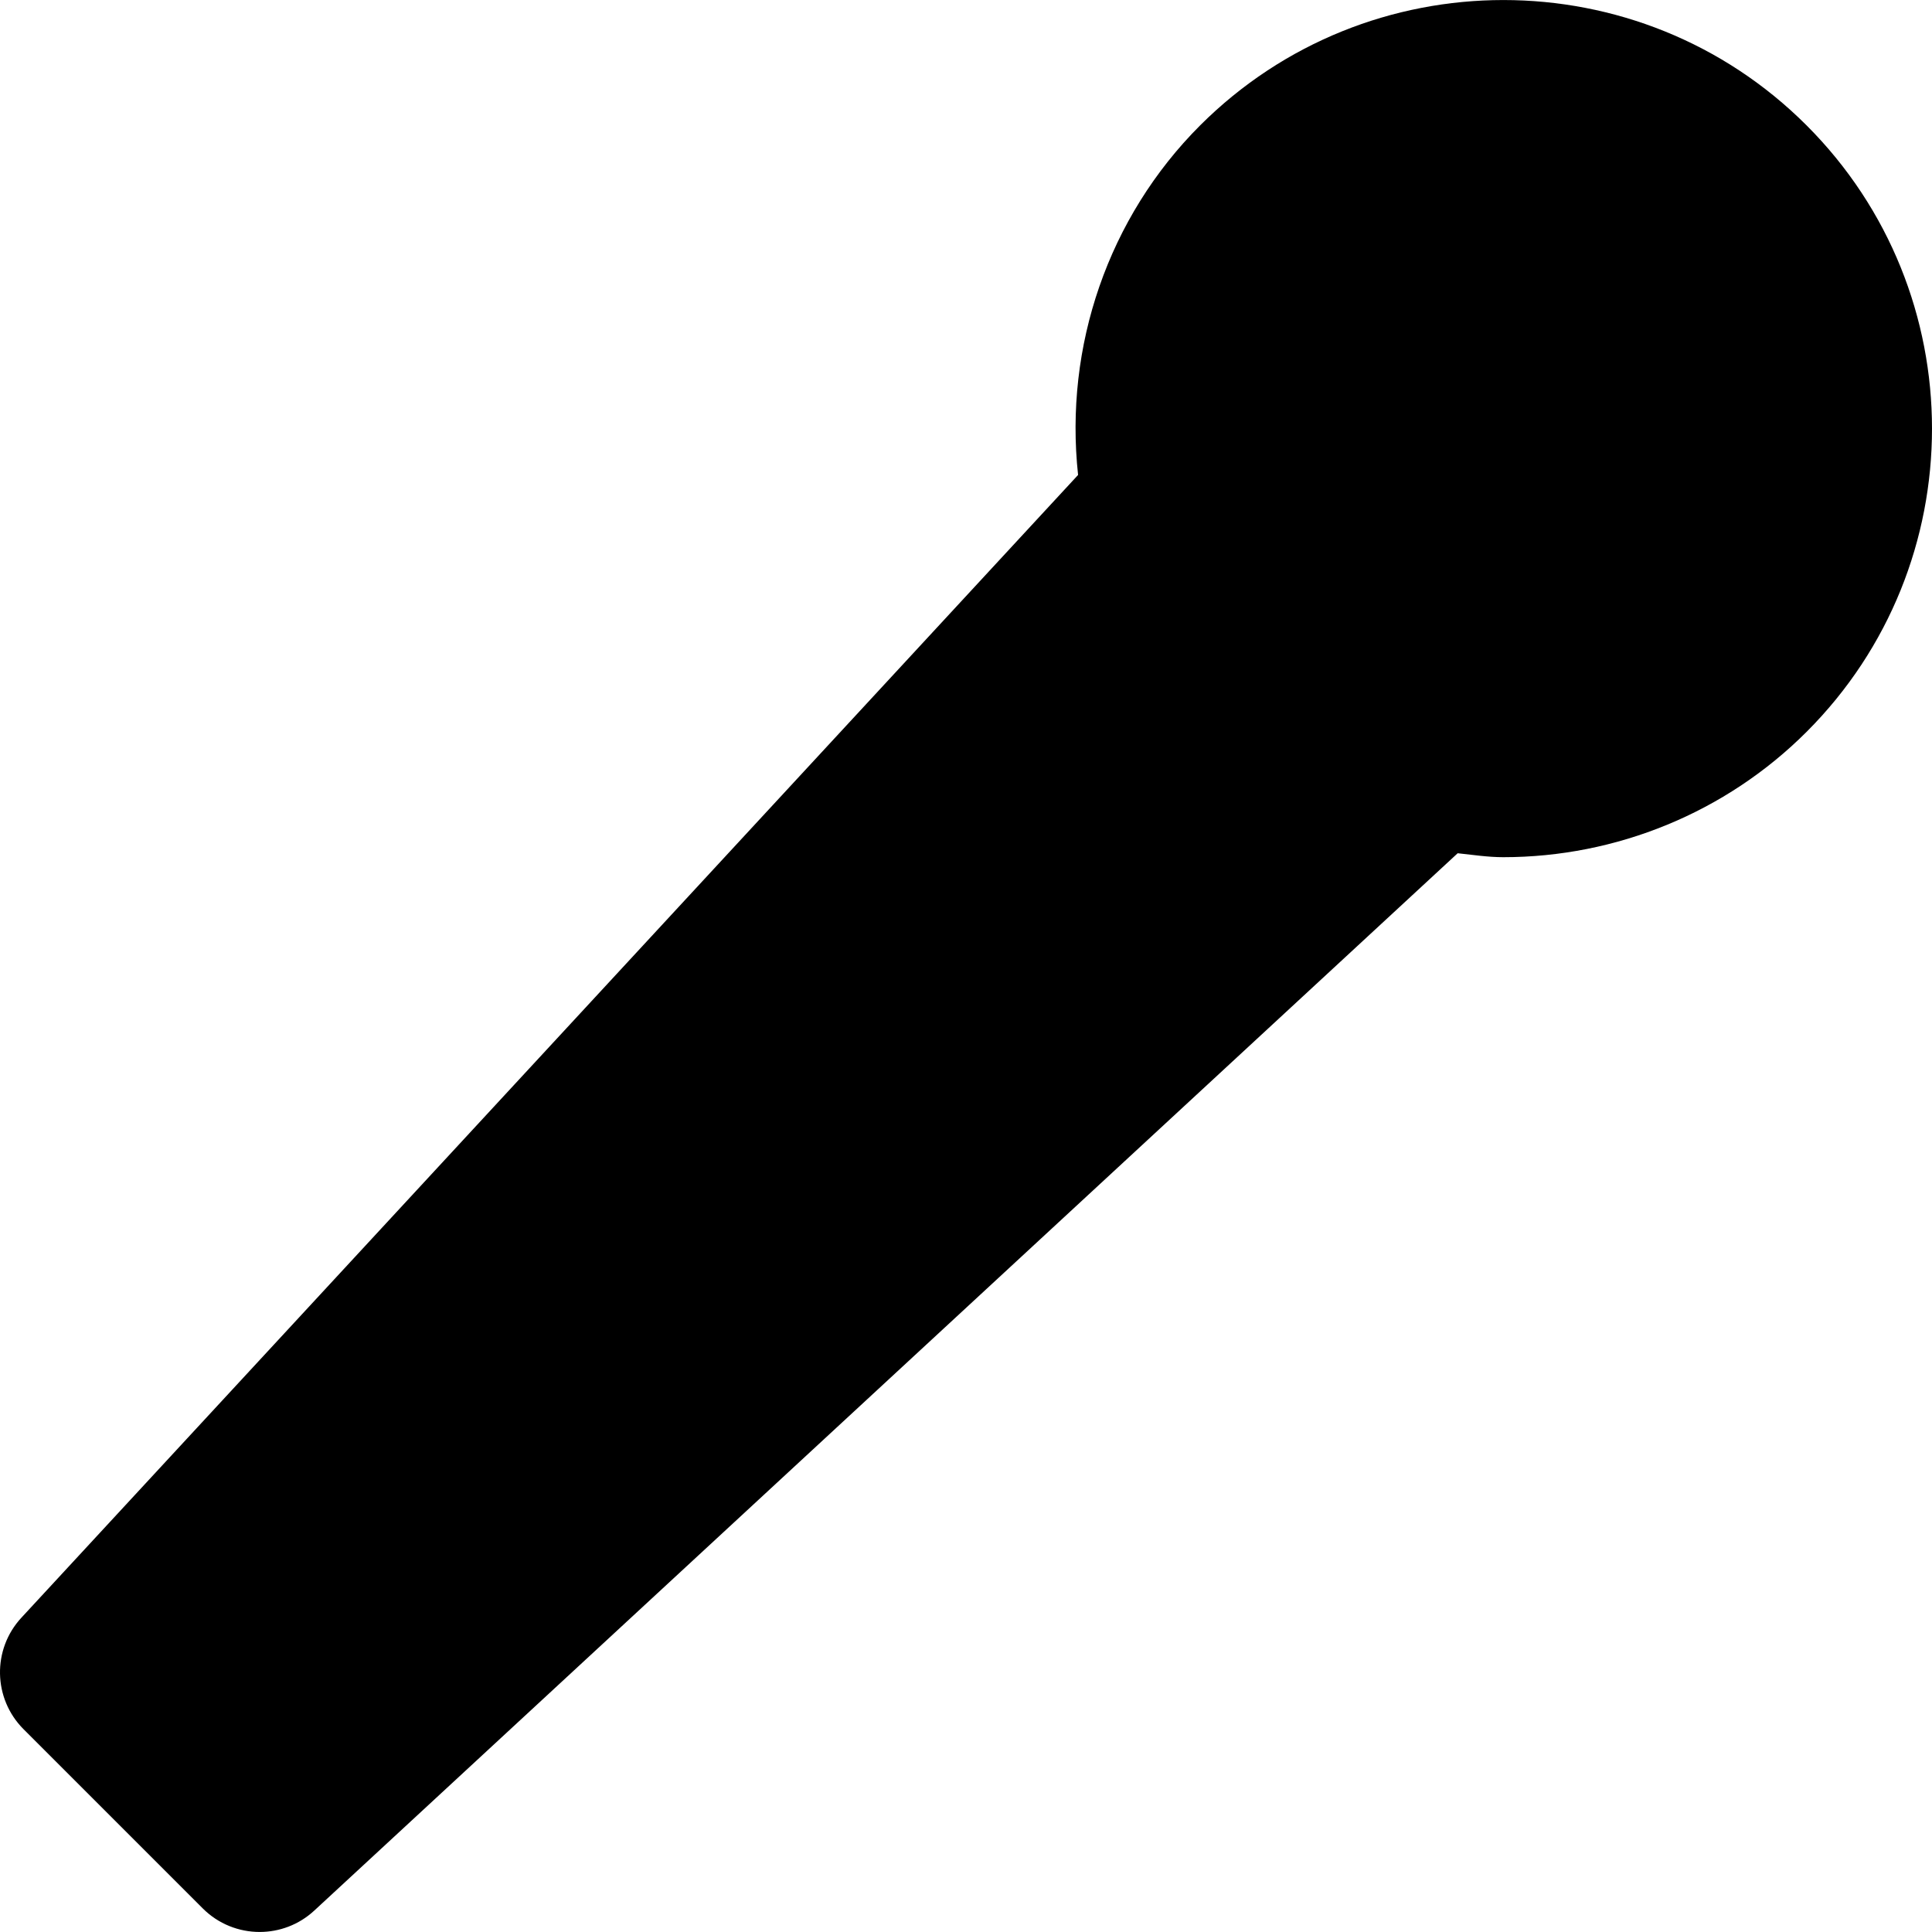
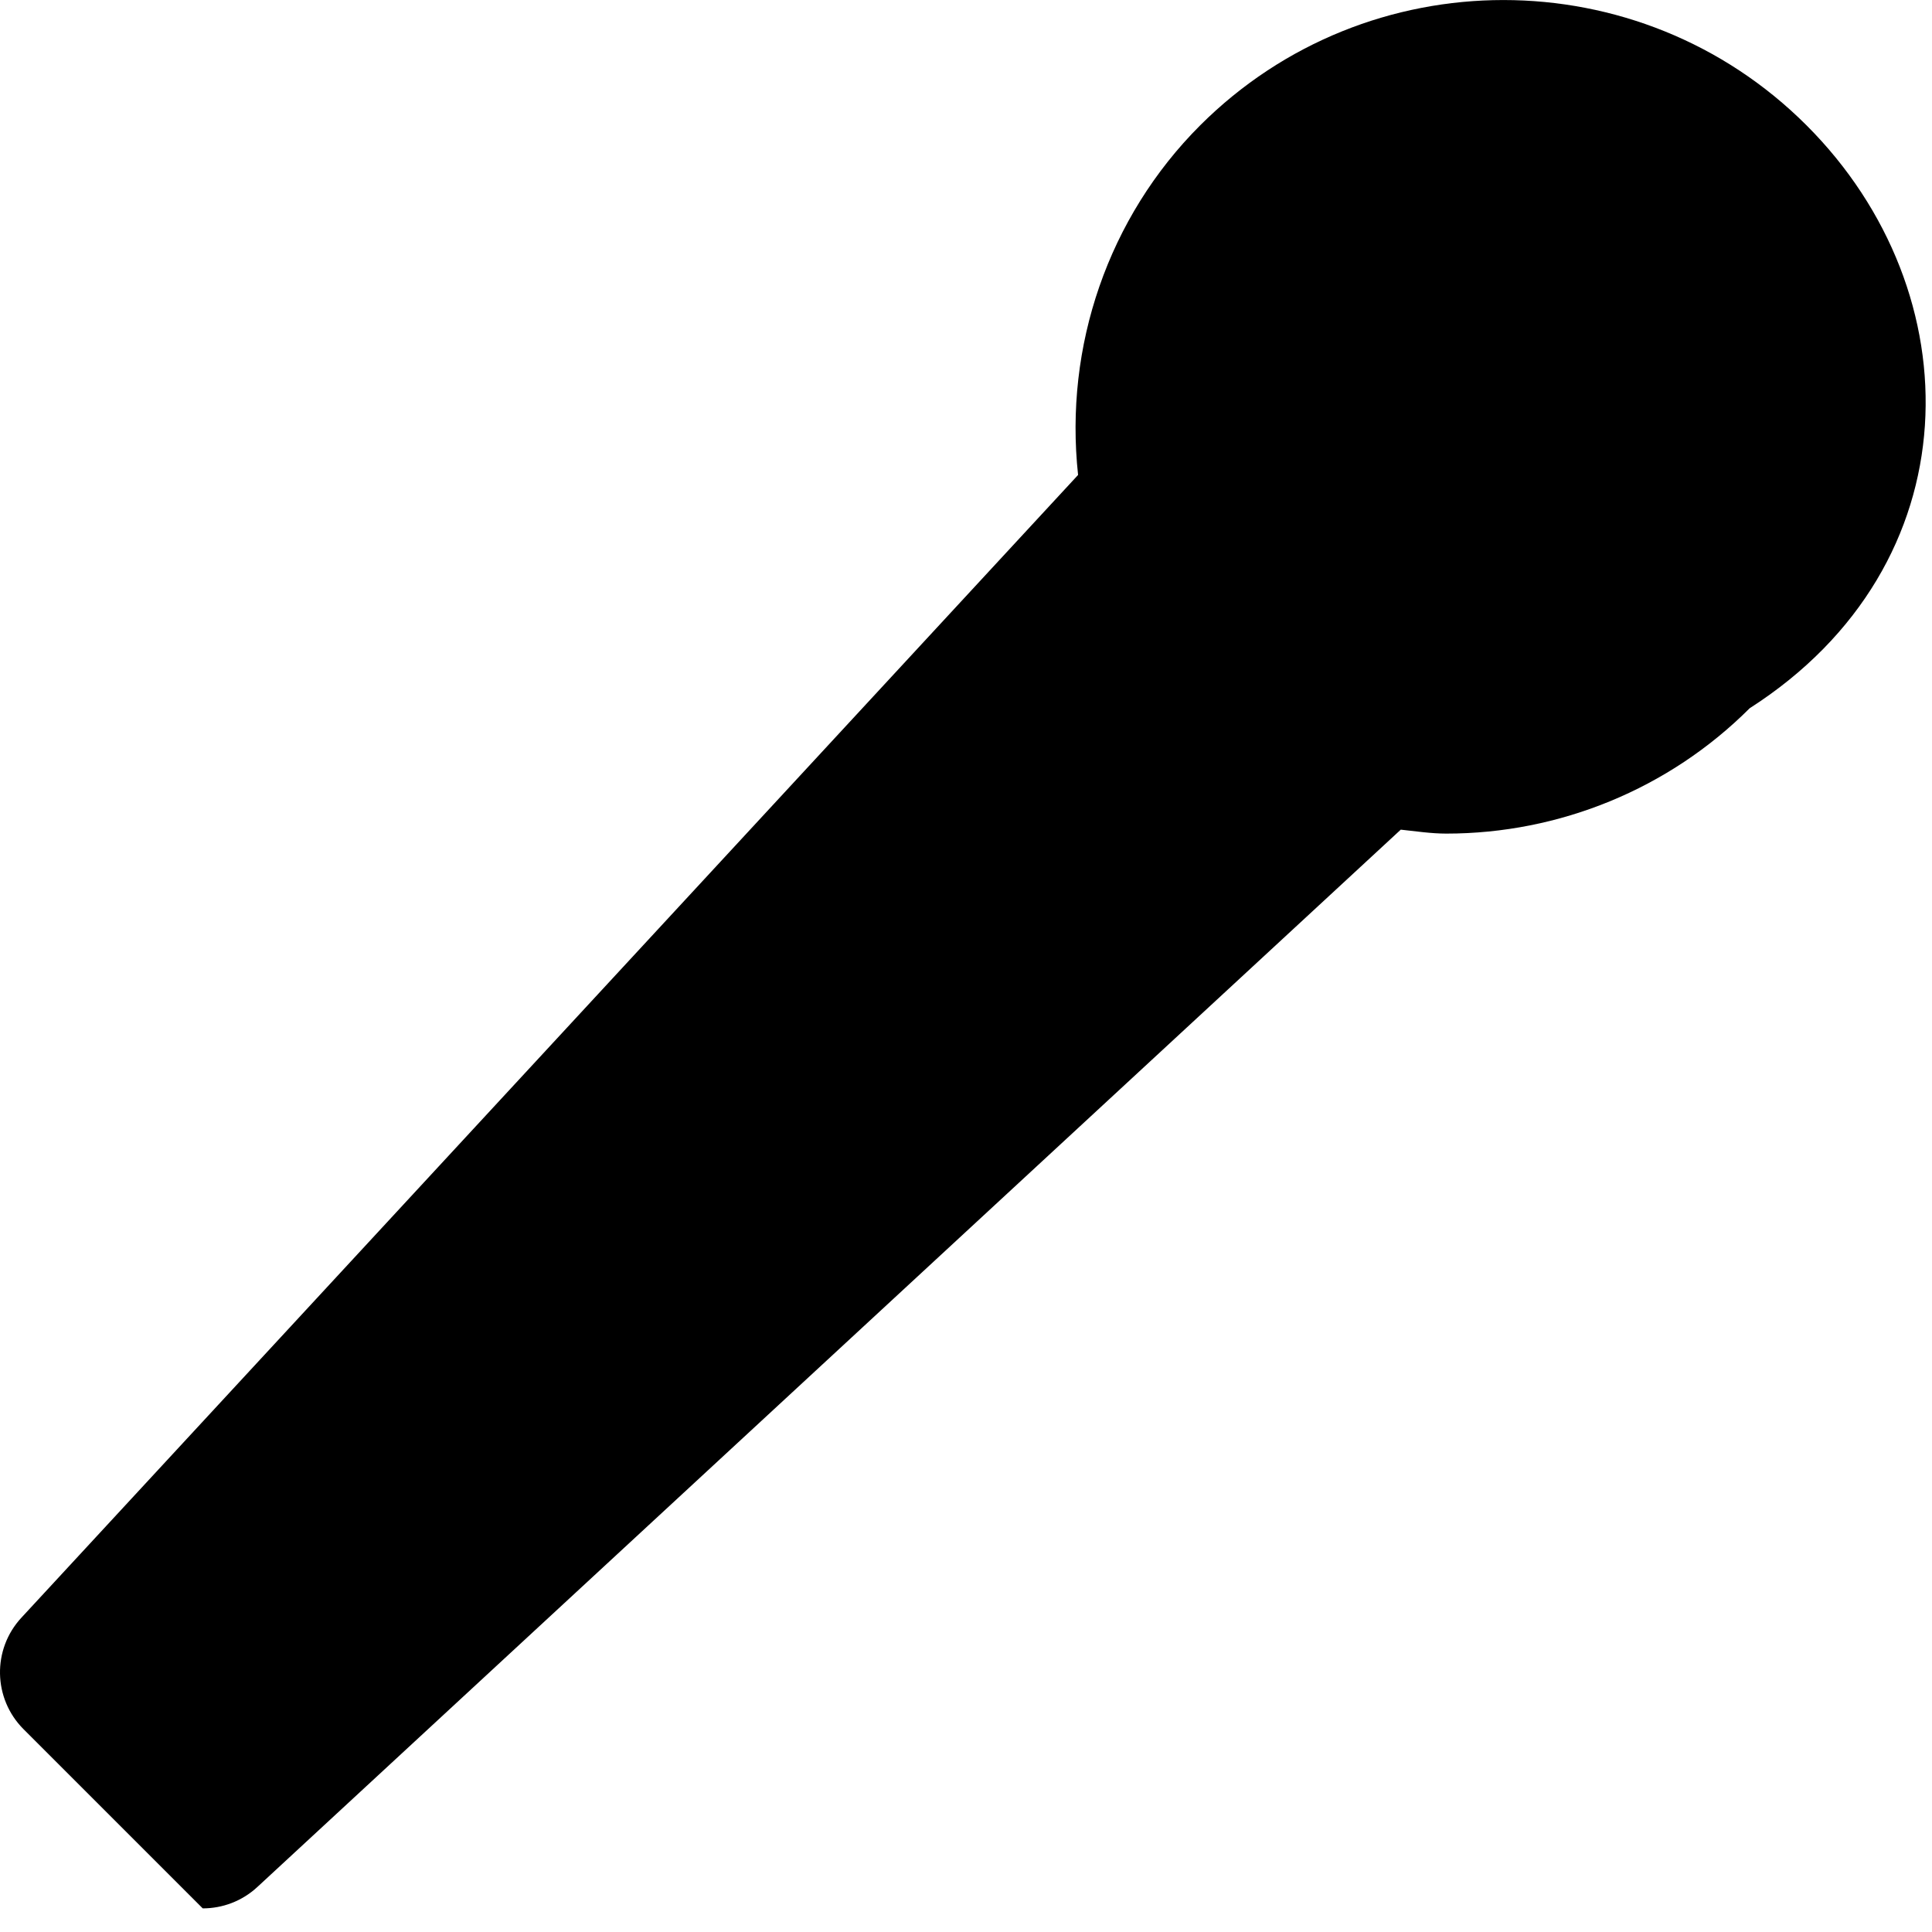
<svg xmlns="http://www.w3.org/2000/svg" fill="#000000" height="800px" width="800px" version="1.1" id="Layer_1" viewBox="0 0 511.953 511.953" xml:space="preserve">
  <g>
    <g>
-       <path d="M478.721,33.225c-44.288-44.288-116.373-44.288-160.704,0c-24.363,24.363-36.032,58.539-32.341,92.629l-280,302.805    c-7.787,8.405-7.531,21.461,0.576,29.568l47.467,47.467c4.16,4.16,9.621,6.251,15.083,6.251c5.184,0,10.389-1.877,14.485-5.675    l302.976-280.171c4.032,0.427,8.064,1.045,12.075,1.045c29.909,0,58.944-11.776,80.384-33.216    C523.031,149.641,523.031,77.534,478.721,33.225z" />
+       <path d="M478.721,33.225c-44.288-44.288-116.373-44.288-160.704,0c-24.363,24.363-36.032,58.539-32.341,92.629l-280,302.805    c-7.787,8.405-7.531,21.461,0.576,29.568l47.467,47.467c5.184,0,10.389-1.877,14.485-5.675    l302.976-280.171c4.032,0.427,8.064,1.045,12.075,1.045c29.909,0,58.944-11.776,80.384-33.216    C523.031,149.641,523.031,77.534,478.721,33.225z" />
    </g>
  </g>
</svg>